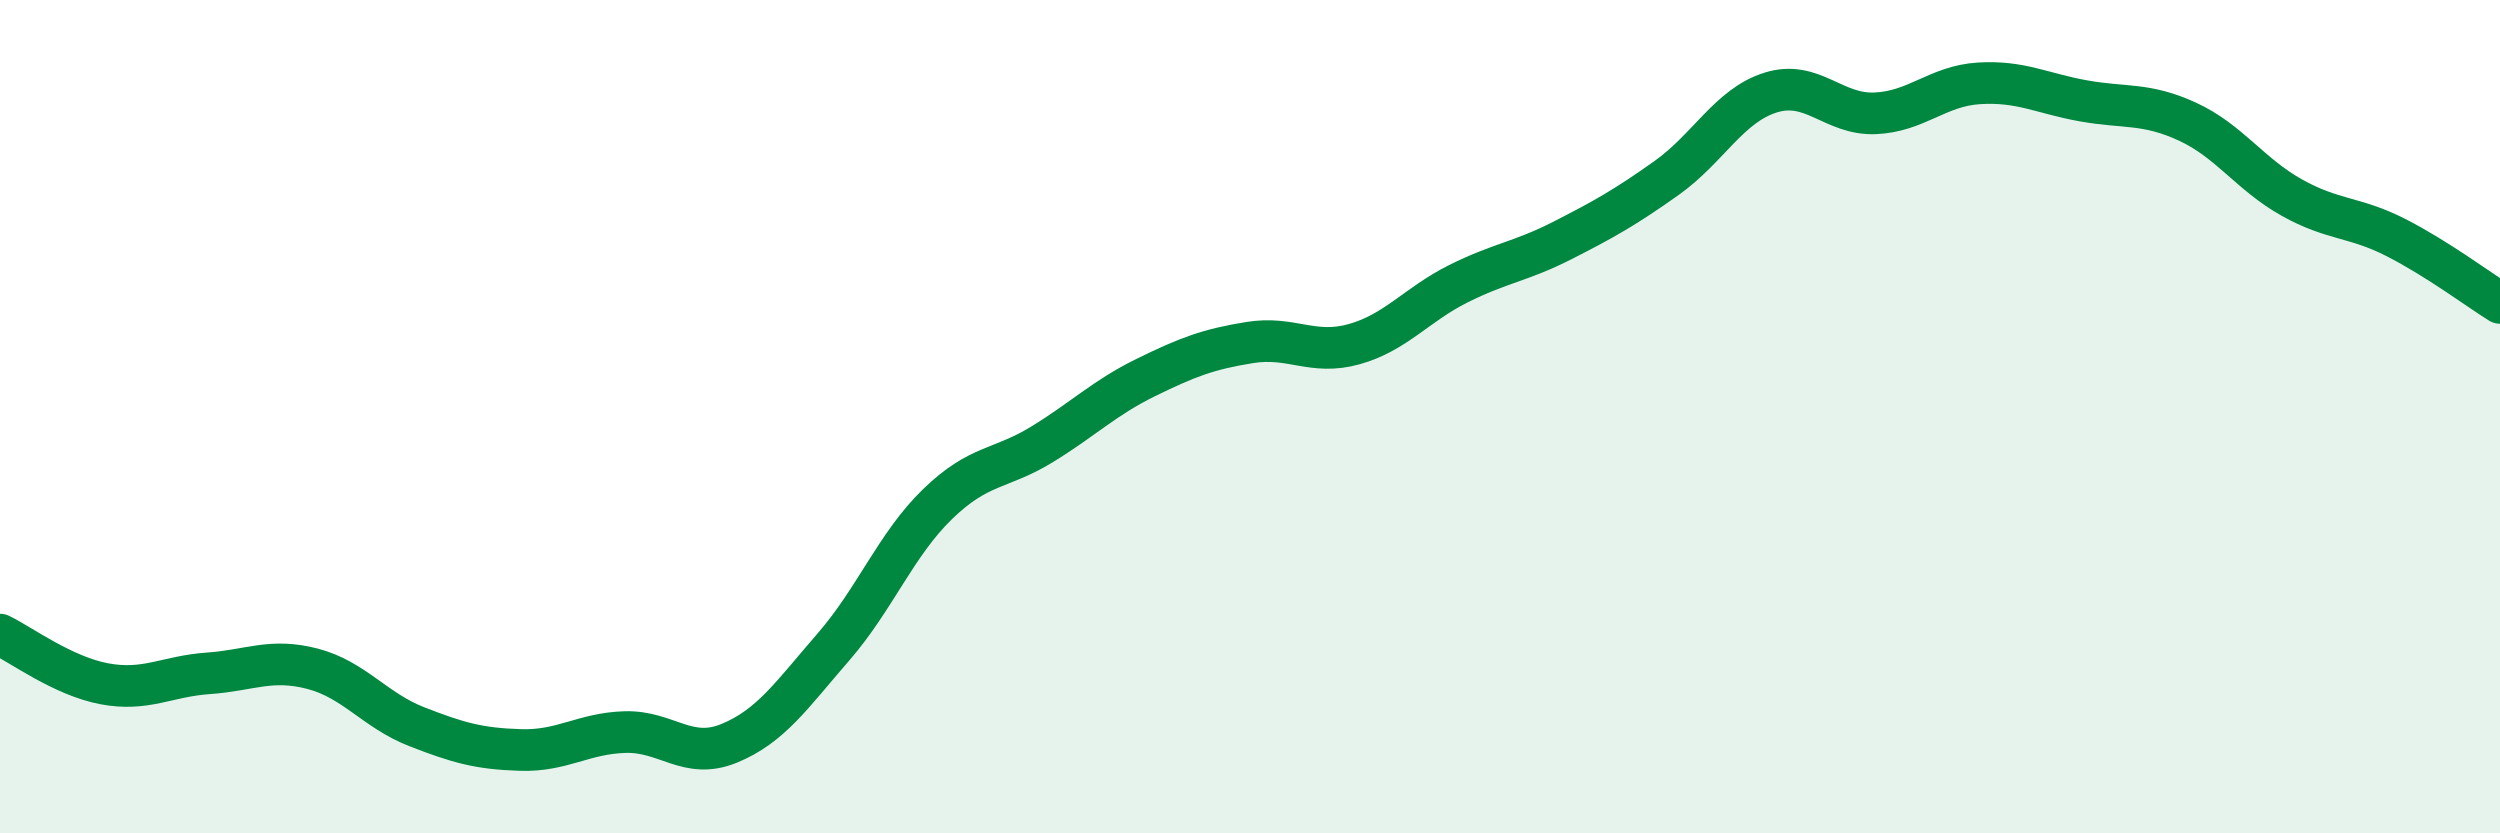
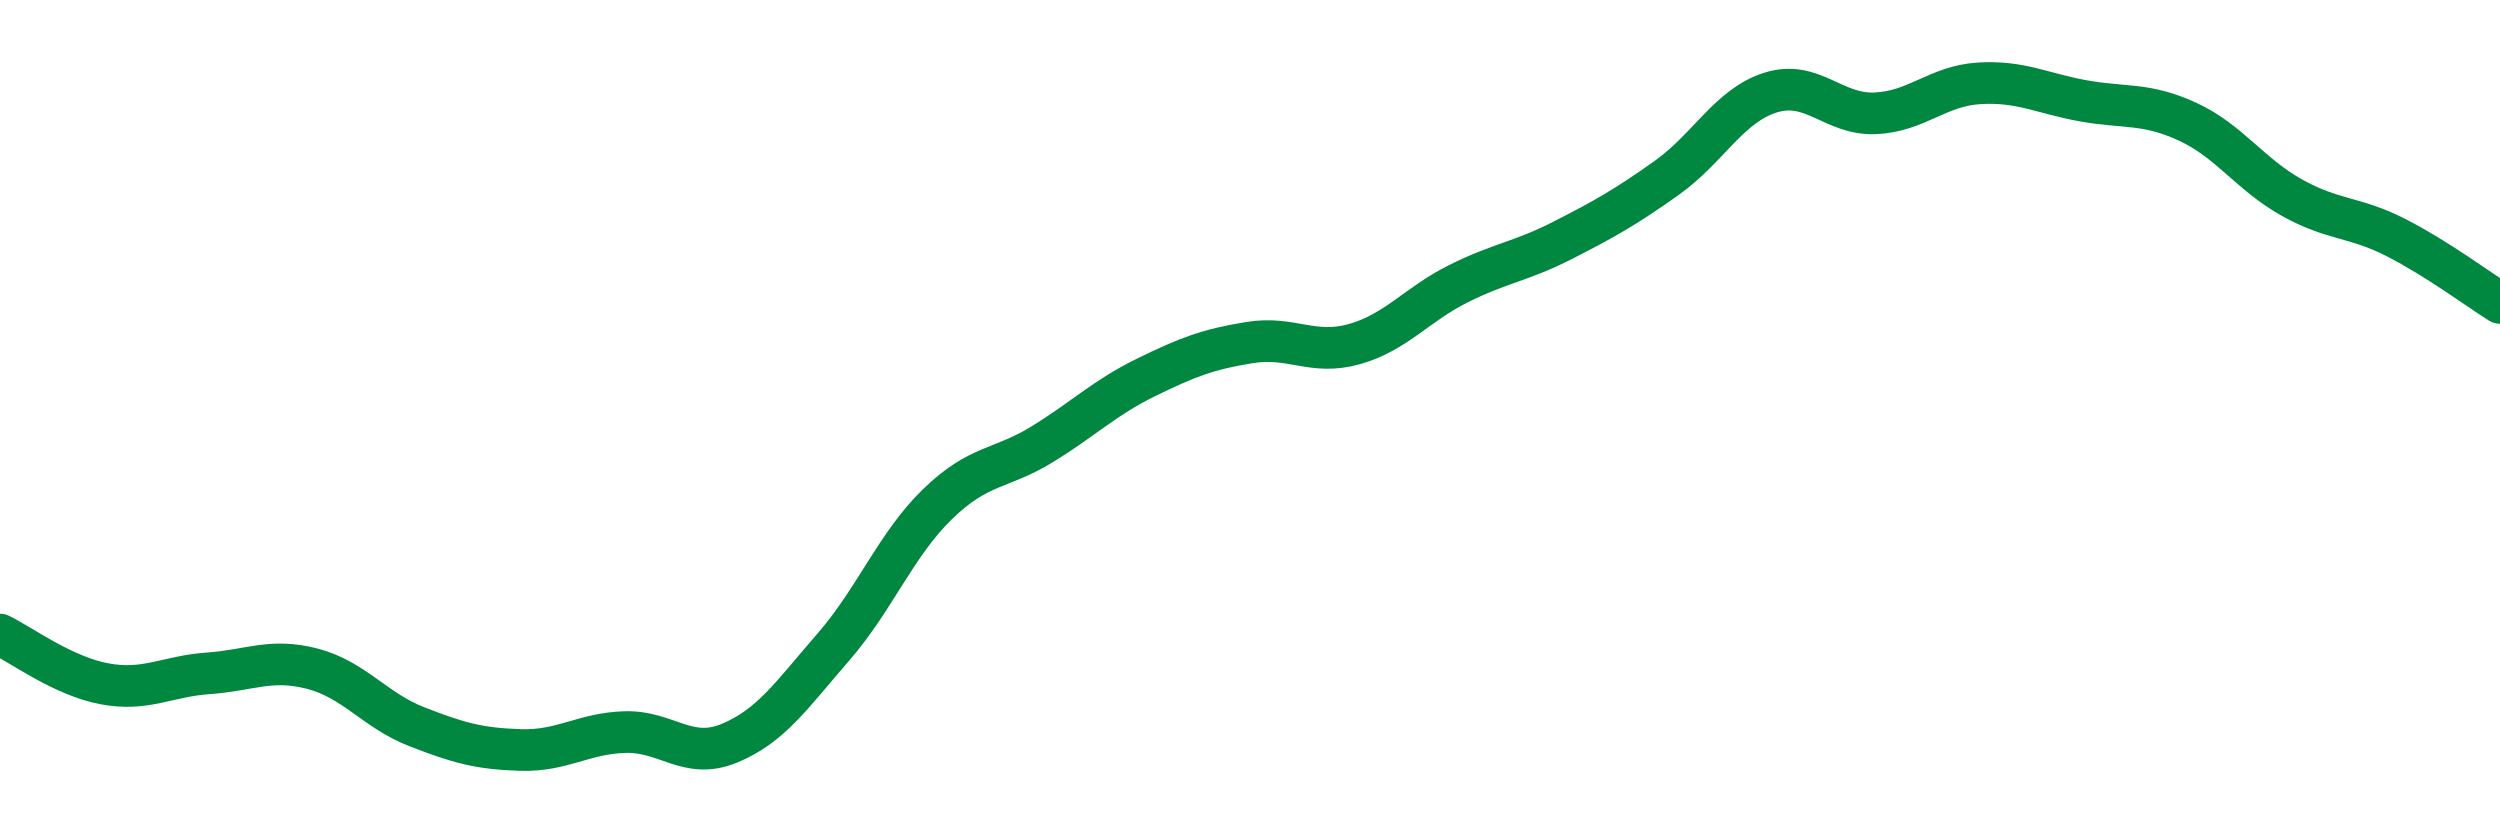
<svg xmlns="http://www.w3.org/2000/svg" width="60" height="20" viewBox="0 0 60 20">
-   <path d="M 0,15.23 C 0.5,15.47 1.5,16.22 2.5,16.41 C 3.5,16.6 4,16.23 5,16.16 C 6,16.09 6.5,15.79 7.5,16.05 C 8.5,16.31 9,17.05 10,17.44 C 11,17.83 11.5,17.97 12.5,18 C 13.5,18.03 14,17.6 15,17.57 C 16,17.54 16.5,18.25 17.5,17.84 C 18.5,17.43 19,16.68 20,15.53 C 21,14.38 21.5,13.07 22.5,12.1 C 23.5,11.13 24,11.28 25,10.67 C 26,10.06 26.5,9.55 27.5,9.06 C 28.5,8.57 29,8.38 30,8.22 C 31,8.06 31.5,8.54 32.5,8.26 C 33.5,7.98 34,7.31 35,6.81 C 36,6.31 36.5,6.28 37.5,5.77 C 38.5,5.26 39,4.98 40,4.27 C 41,3.56 41.5,2.53 42.5,2.22 C 43.5,1.91 44,2.76 45,2.72 C 46,2.68 46.5,2.06 47.5,2 C 48.5,1.94 49,2.24 50,2.42 C 51,2.6 51.5,2.46 52.5,2.92 C 53.5,3.38 54,4.18 55,4.74 C 56,5.3 56.5,5.19 57.5,5.7 C 58.5,6.21 59.5,6.96 60,7.27L60 20L0 20Z" fill="#008740" opacity="0.1" stroke-linecap="round" stroke-linejoin="round" />
  <path d="M 0,15.23 C 0.5,15.47 1.5,16.22 2.5,16.41 C 3.5,16.6 4,16.23 5,16.16 C 6,16.09 6.5,15.79 7.5,16.05 C 8.5,16.31 9,17.05 10,17.44 C 11,17.83 11.5,17.97 12.5,18 C 13.5,18.03 14,17.6 15,17.57 C 16,17.54 16.5,18.25 17.5,17.84 C 18.5,17.43 19,16.68 20,15.53 C 21,14.38 21.5,13.07 22.5,12.1 C 23.5,11.13 24,11.28 25,10.67 C 26,10.06 26.5,9.55 27.5,9.06 C 28.5,8.57 29,8.38 30,8.22 C 31,8.06 31.5,8.54 32.5,8.26 C 33.5,7.98 34,7.31 35,6.81 C 36,6.31 36.5,6.28 37.5,5.77 C 38.5,5.26 39,4.98 40,4.27 C 41,3.56 41.5,2.53 42.5,2.22 C 43.5,1.91 44,2.76 45,2.72 C 46,2.68 46.5,2.06 47.5,2 C 48.5,1.94 49,2.24 50,2.42 C 51,2.6 51.5,2.46 52.5,2.92 C 53.5,3.38 54,4.18 55,4.74 C 56,5.3 56.5,5.19 57.5,5.7 C 58.5,6.21 59.5,6.96 60,7.27" stroke="#008740" stroke-width="1" fill="none" stroke-linecap="round" stroke-linejoin="round" />
</svg>